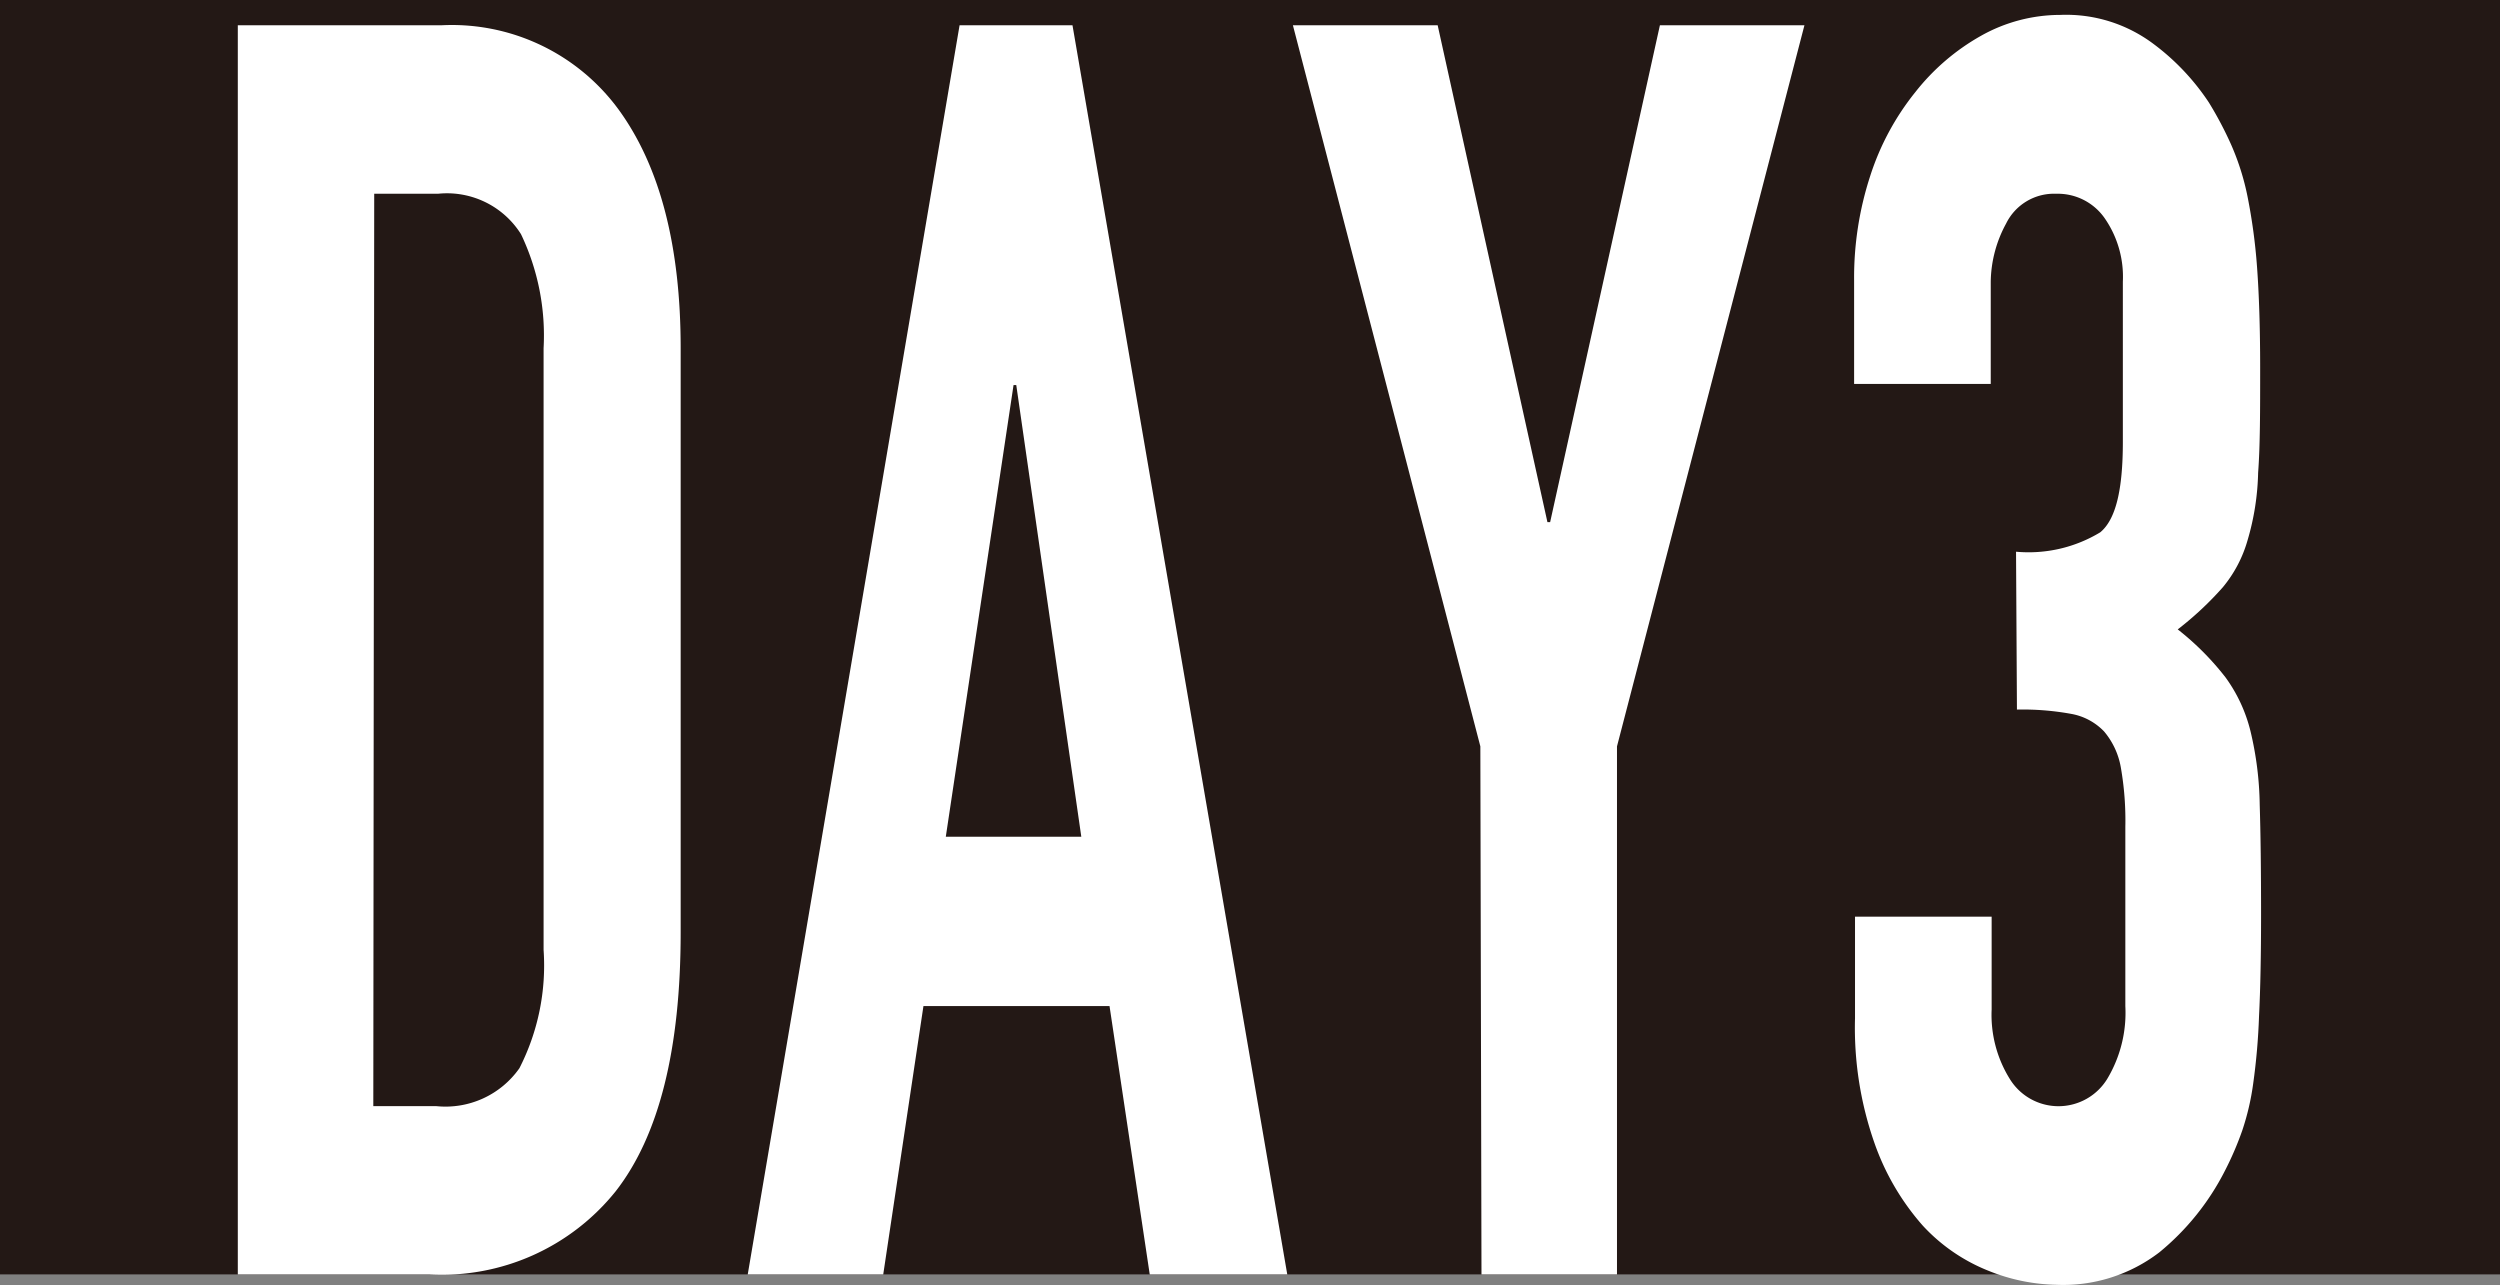
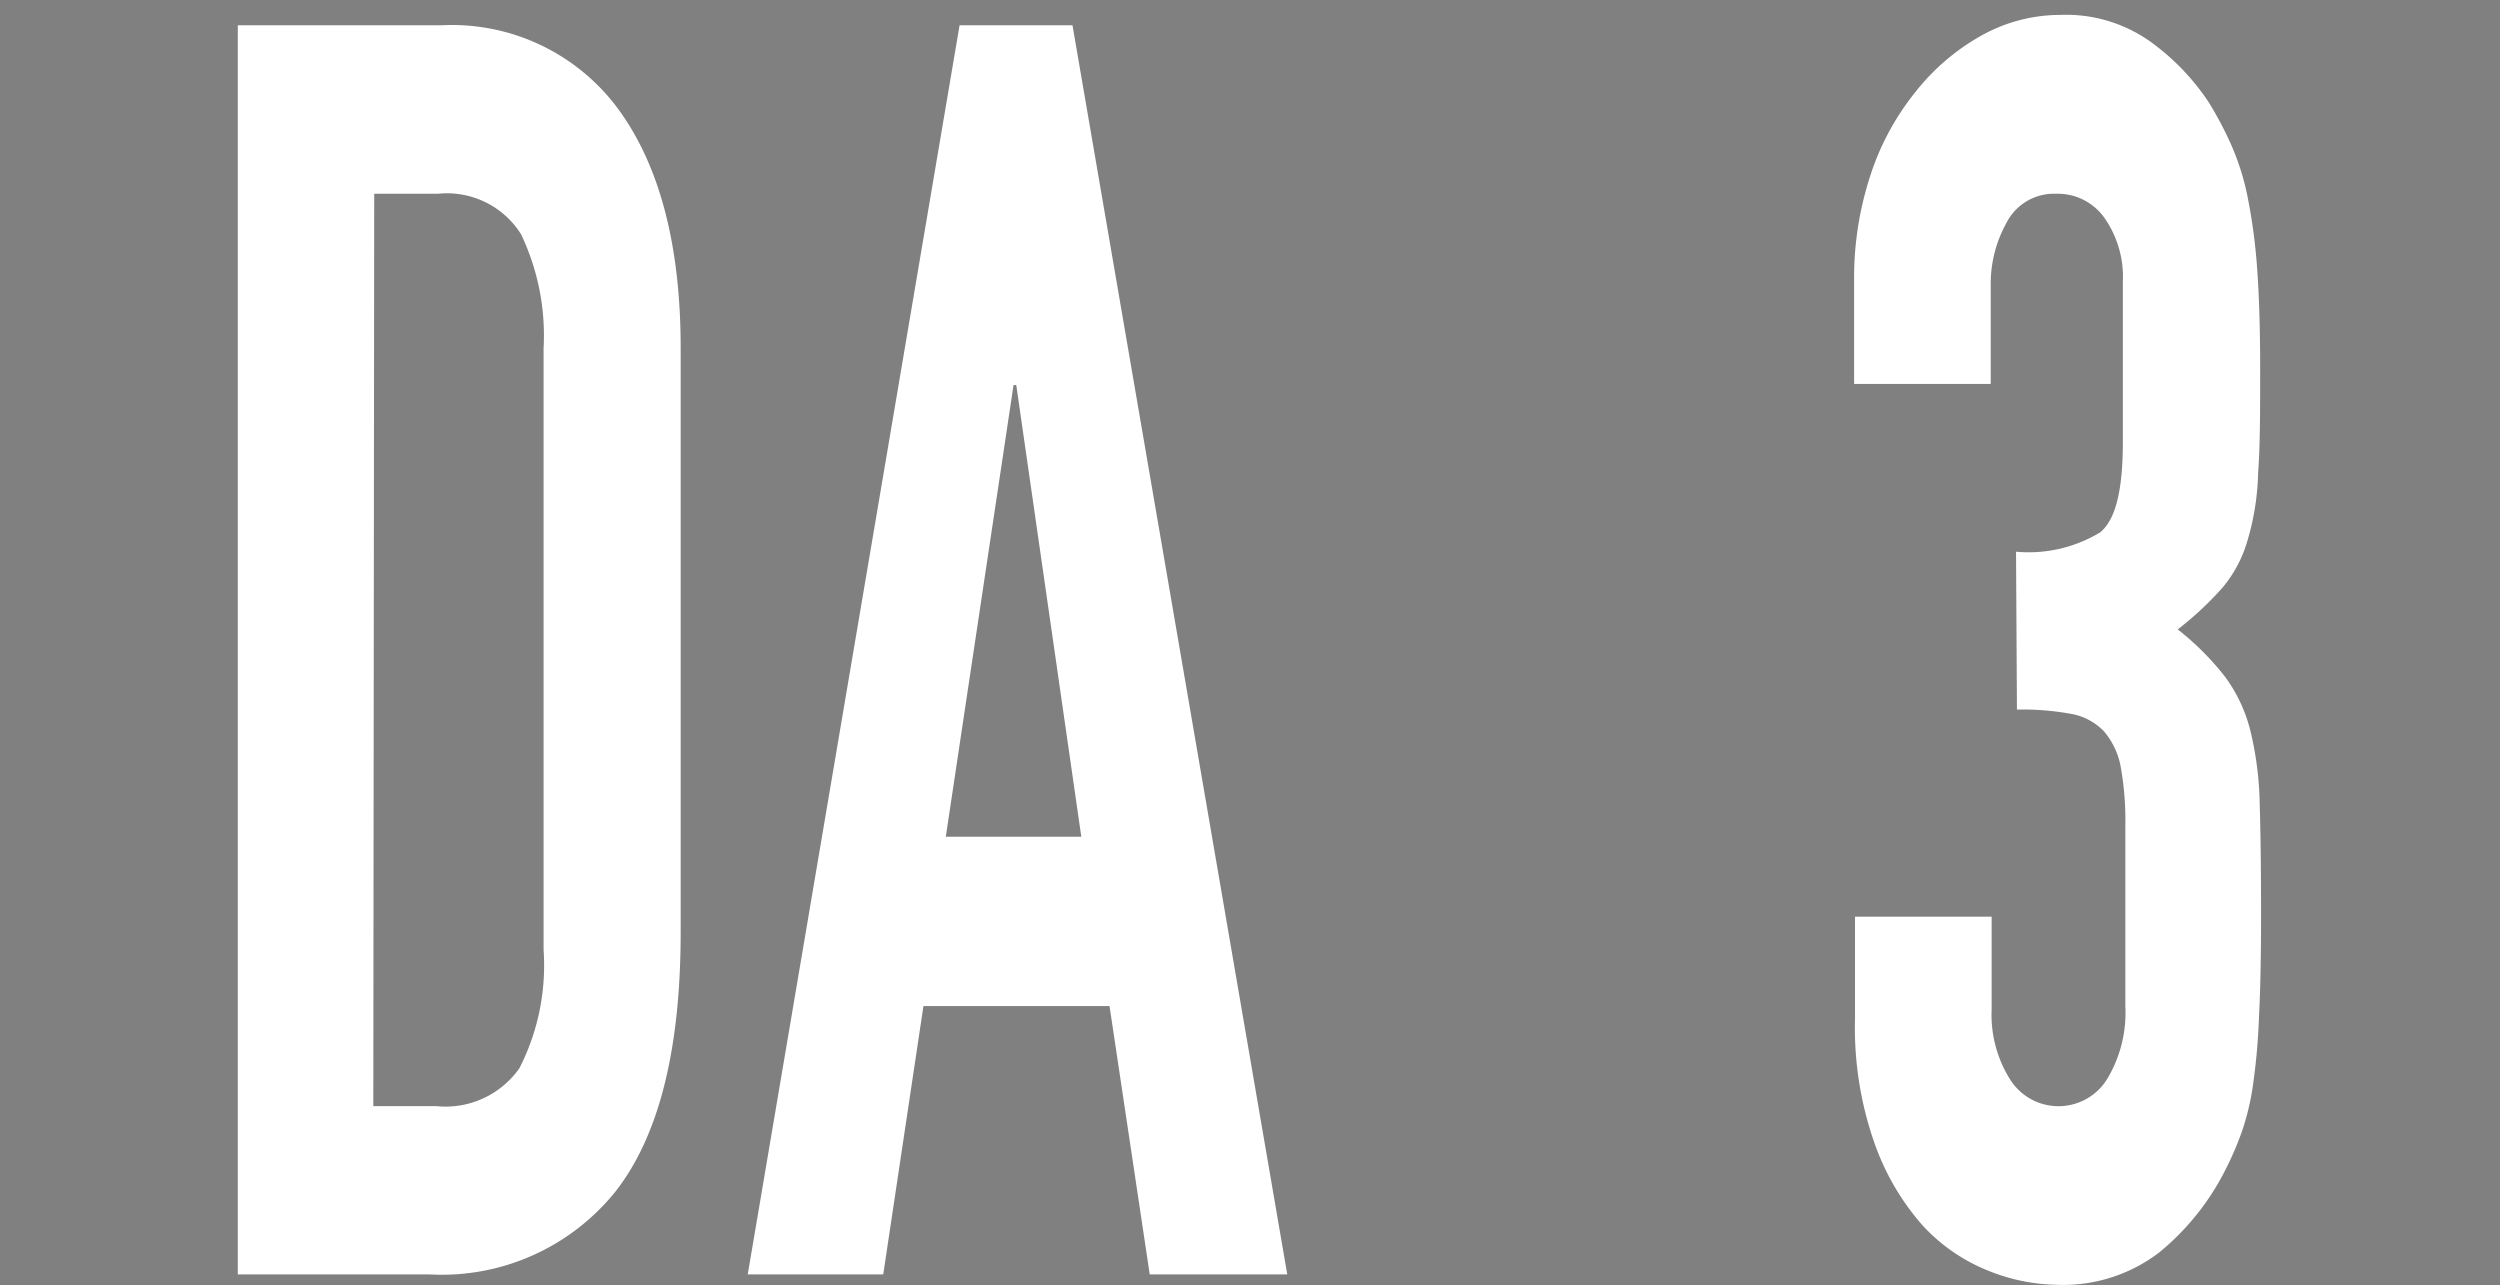
<svg xmlns="http://www.w3.org/2000/svg" viewBox="0 0 110.7 56.9">
  <rect x="0" y="0" width="110.7" height="56.9" fill="#808080" stroke="none" />
  <defs>
    <style>.cls-1{fill:#231815;}.cls-2{fill:#fff;}</style>
  </defs>
  <title>day3</title>
  <g id="レイヤー_2" data-name="レイヤー 2">
    <g id="文字">
-       <rect class="cls-1" width="110.7" height="56.43" />
      <path class="cls-2" d="M10.53,1.12h9a9.15,9.15,0,0,1,7.89,3.77q2.72,3.77,2.72,10.53V41.28q0,7.77-2.87,11.46A9.87,9.87,0,0,1,19,56.43H10.53Zm6,47.86h2.79A4,4,0,0,0,23,47.3a10,10,0,0,0,1.07-5.24V15.42a10.4,10.4,0,0,0-1-5.05,3.87,3.87,0,0,0-3.68-1.79H16.57Z" />
      <path class="cls-2" d="M42.49,1.12h5L57,56.43H50.91L49.13,44.55H40.89L39.11,56.43h-6ZM45,17.05h-.12l-3,20h6Z" />
-       <path class="cls-2" d="M65.55,33.05,57.25,1.12h6.41l4.86,22h.12l4.86-22h6.4L71.6,33.05V56.43h-6Z" />
      <path class="cls-2" d="M89.27,24.43A6.12,6.12,0,0,0,93,23.57c.69-.57,1-1.89,1-4V12.47a4.55,4.55,0,0,0-.8-2.8,2.53,2.53,0,0,0-2.16-1.09A2.36,2.36,0,0,0,88.83,9.9a5.52,5.52,0,0,0-.68,2.57V17H82.1V12.39a14.51,14.51,0,0,1,.71-4.59,11.54,11.54,0,0,1,2-3.72,9.81,9.81,0,0,1,2.9-2.49A7.17,7.17,0,0,1,91.23.66a6.44,6.44,0,0,1,4.12,1.28,10.37,10.37,0,0,1,2.46,2.6,16.09,16.09,0,0,1,1,1.9,11.14,11.14,0,0,1,.71,2.26,25.41,25.41,0,0,1,.42,3.1c.09,1.22.14,2.71.14,4.47,0,1.92,0,3.47-.09,4.66a11.36,11.36,0,0,1-.47,3A5.7,5.7,0,0,1,98.43,26a14.43,14.43,0,0,1-2,1.87A12.17,12.17,0,0,1,98.55,30a6.81,6.81,0,0,1,1.1,2.37,14.75,14.75,0,0,1,.41,3.26q.06,1.91.06,4.86,0,2.72-.09,4.5a28.51,28.51,0,0,1-.26,3,11.23,11.23,0,0,1-.48,2.06,14,14,0,0,1-.77,1.79,11.25,11.25,0,0,1-2.9,3.61,7,7,0,0,1-4.57,1.44,8.4,8.4,0,0,1-3-.62,7.94,7.94,0,0,1-2.91-2A11,11,0,0,1,83,50.61a15.42,15.42,0,0,1-.86-5.52v-4.5h6.05V44.7a5.37,5.37,0,0,0,.8,3.07,2.53,2.53,0,0,0,4.32,0,5.69,5.69,0,0,0,.8-3.22V36.62a13.63,13.63,0,0,0-.2-2.64,3.36,3.36,0,0,0-.74-1.59,2.66,2.66,0,0,0-1.46-.78,12,12,0,0,0-2.4-.19Z" />
    </g>
  </g>
</svg>